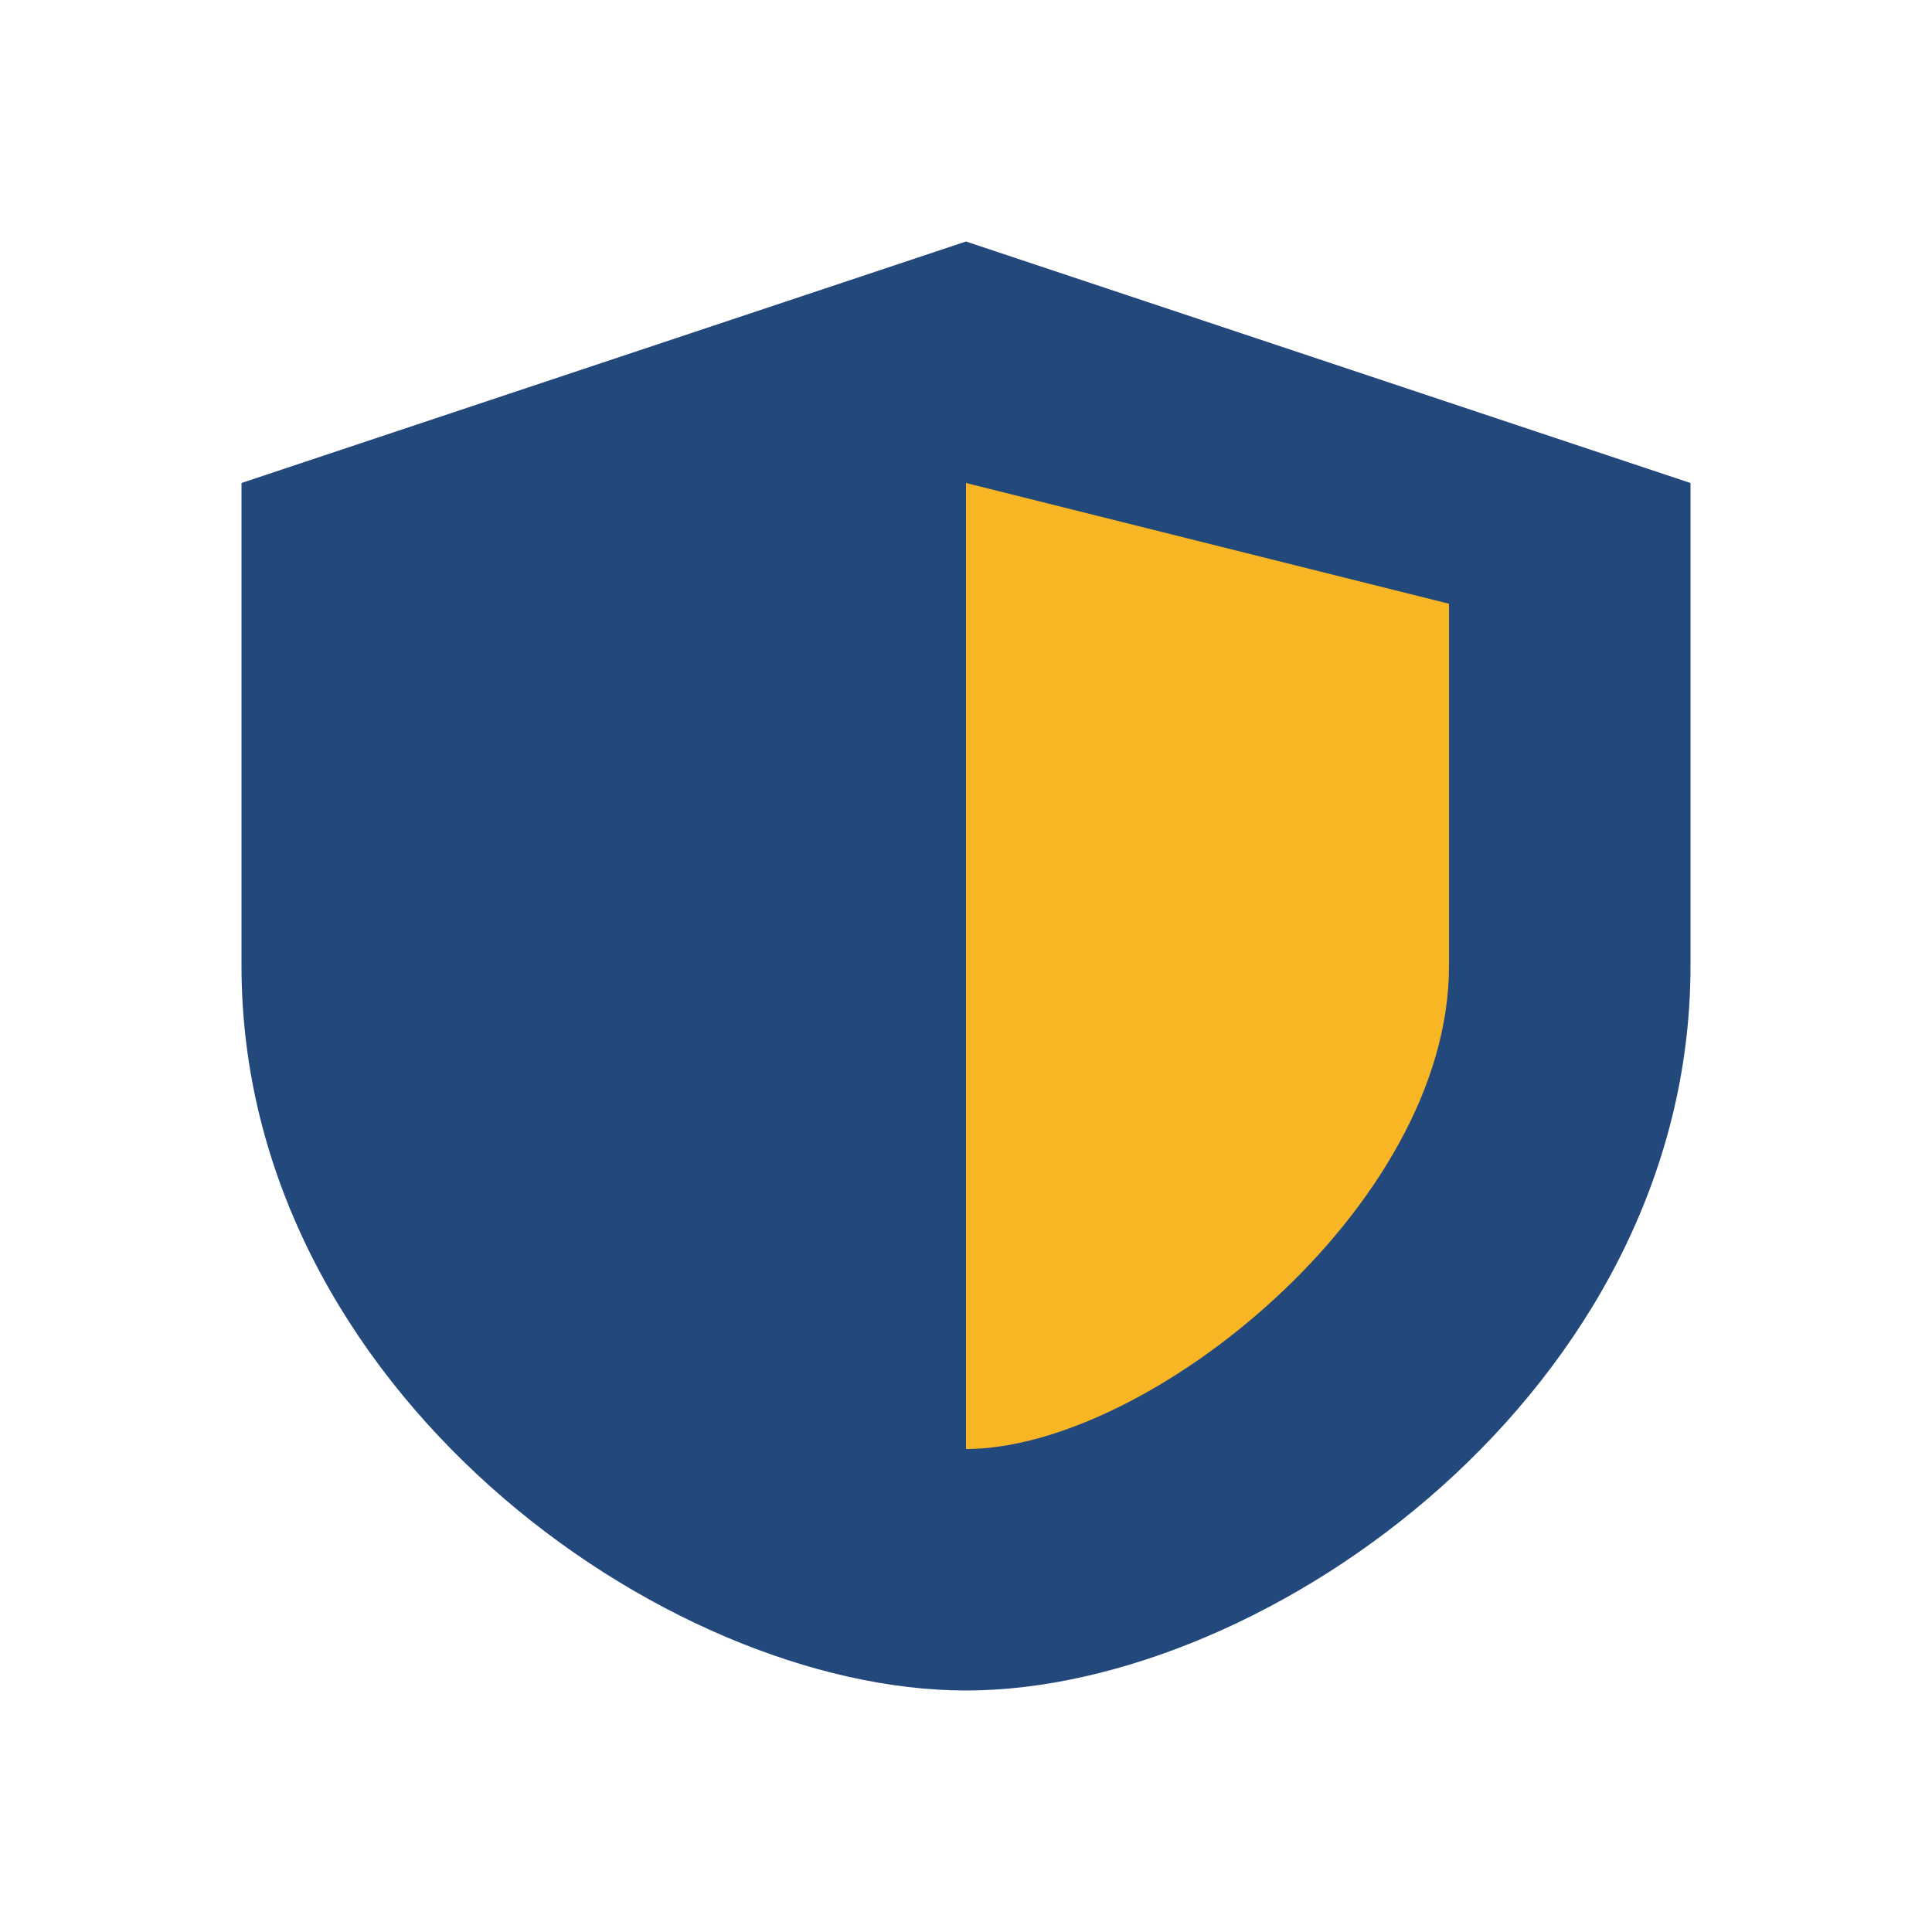
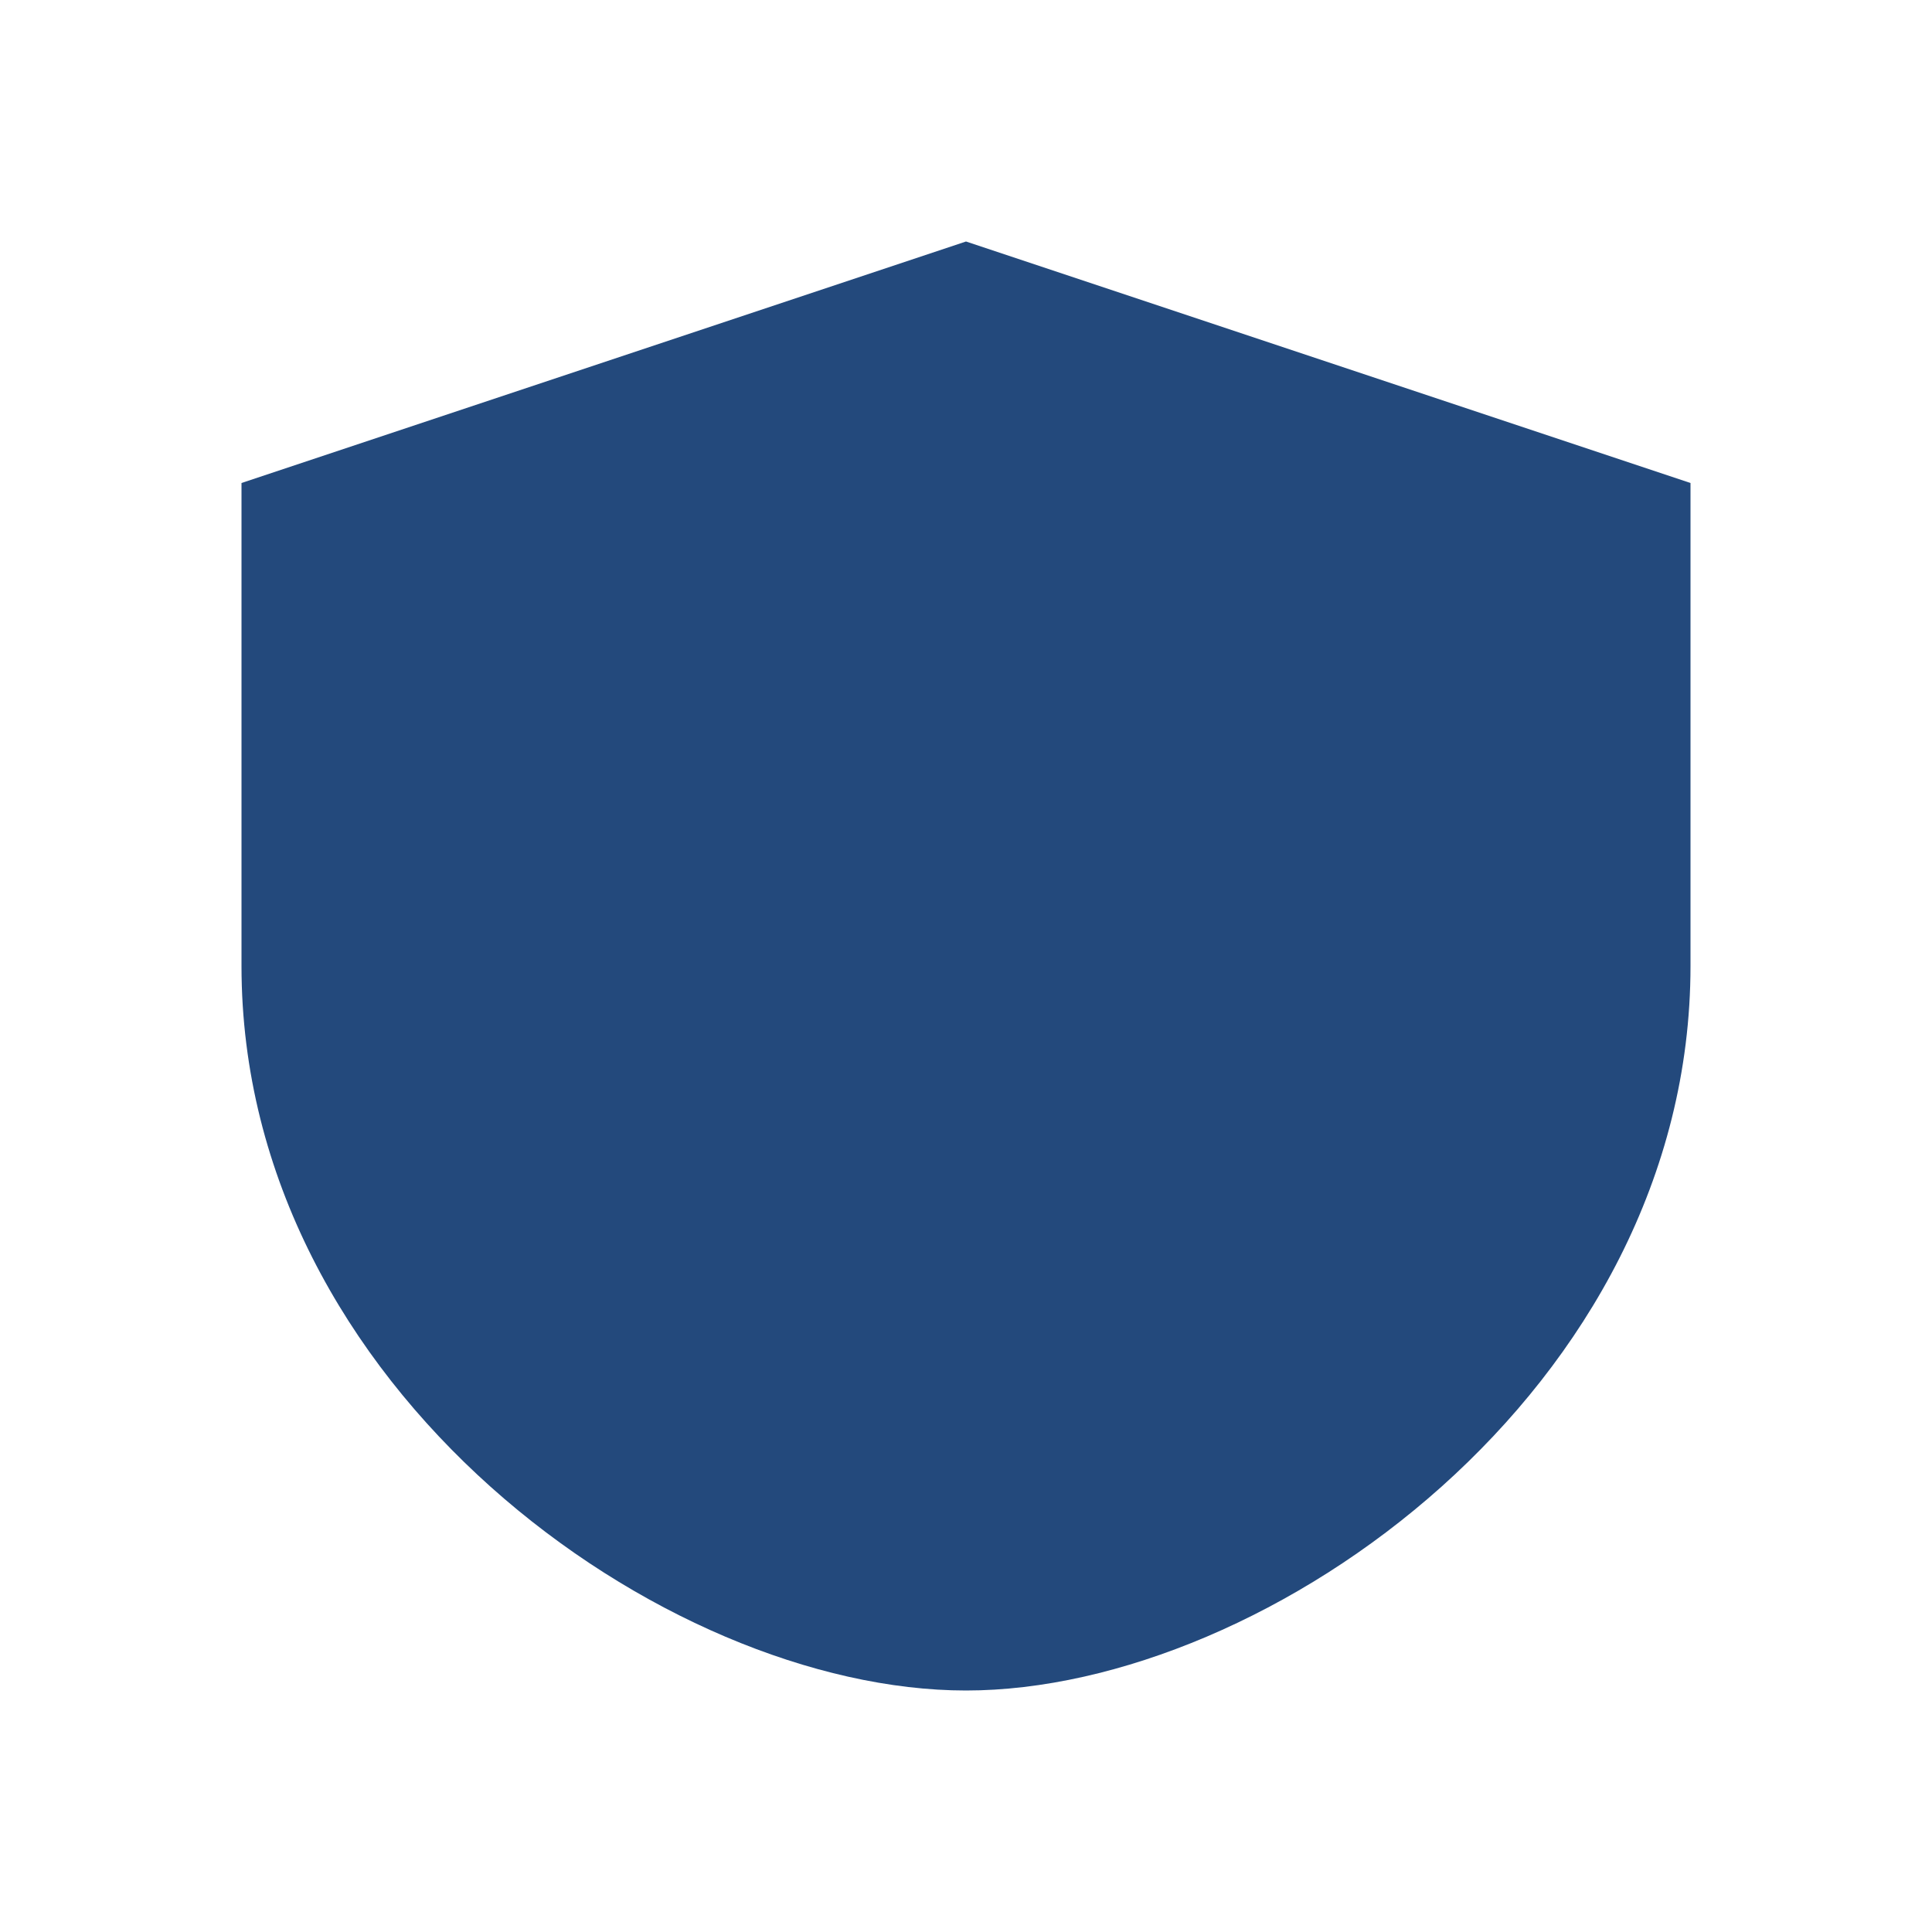
<svg xmlns="http://www.w3.org/2000/svg" width="32" height="32" viewBox="0 0 32 32">
  <path d="M16 4l12 4v8c0 7-7 12-12 12S4 23 4 16V8z" fill="#23497C" />
-   <path d="M16 8v16c3 0 8-4 8-8V10z" fill="#F8B625" />
</svg>